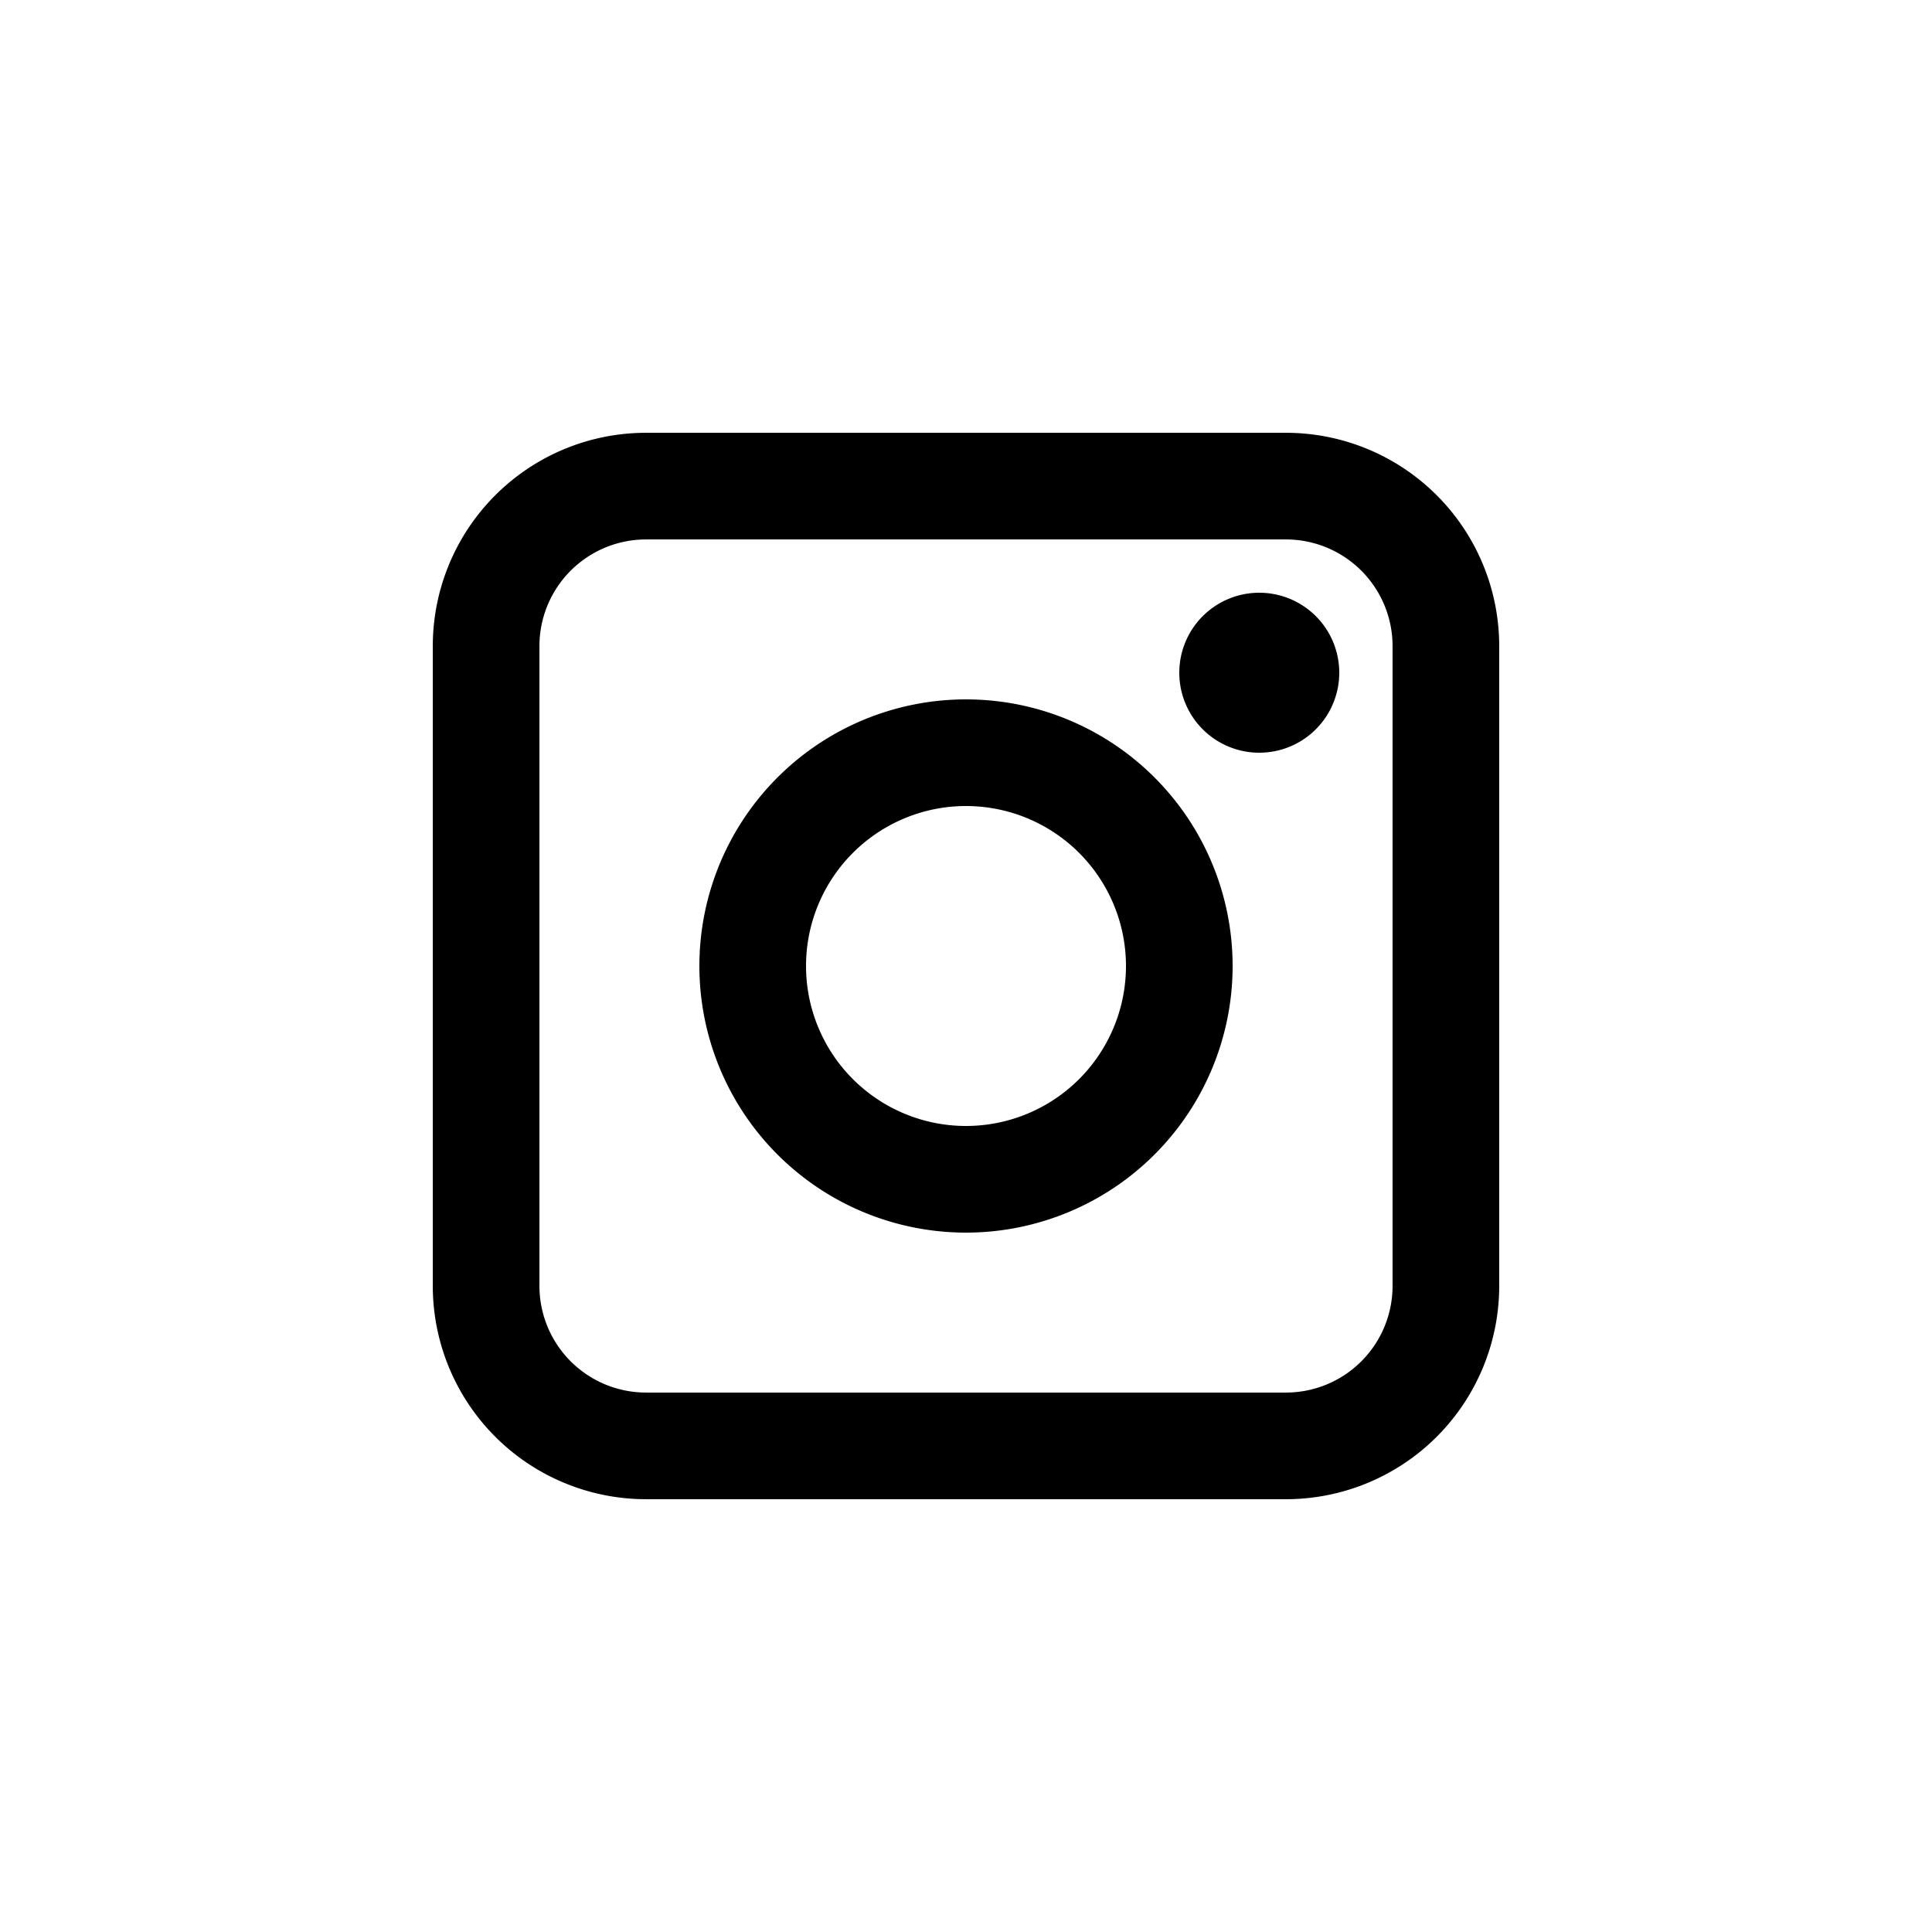
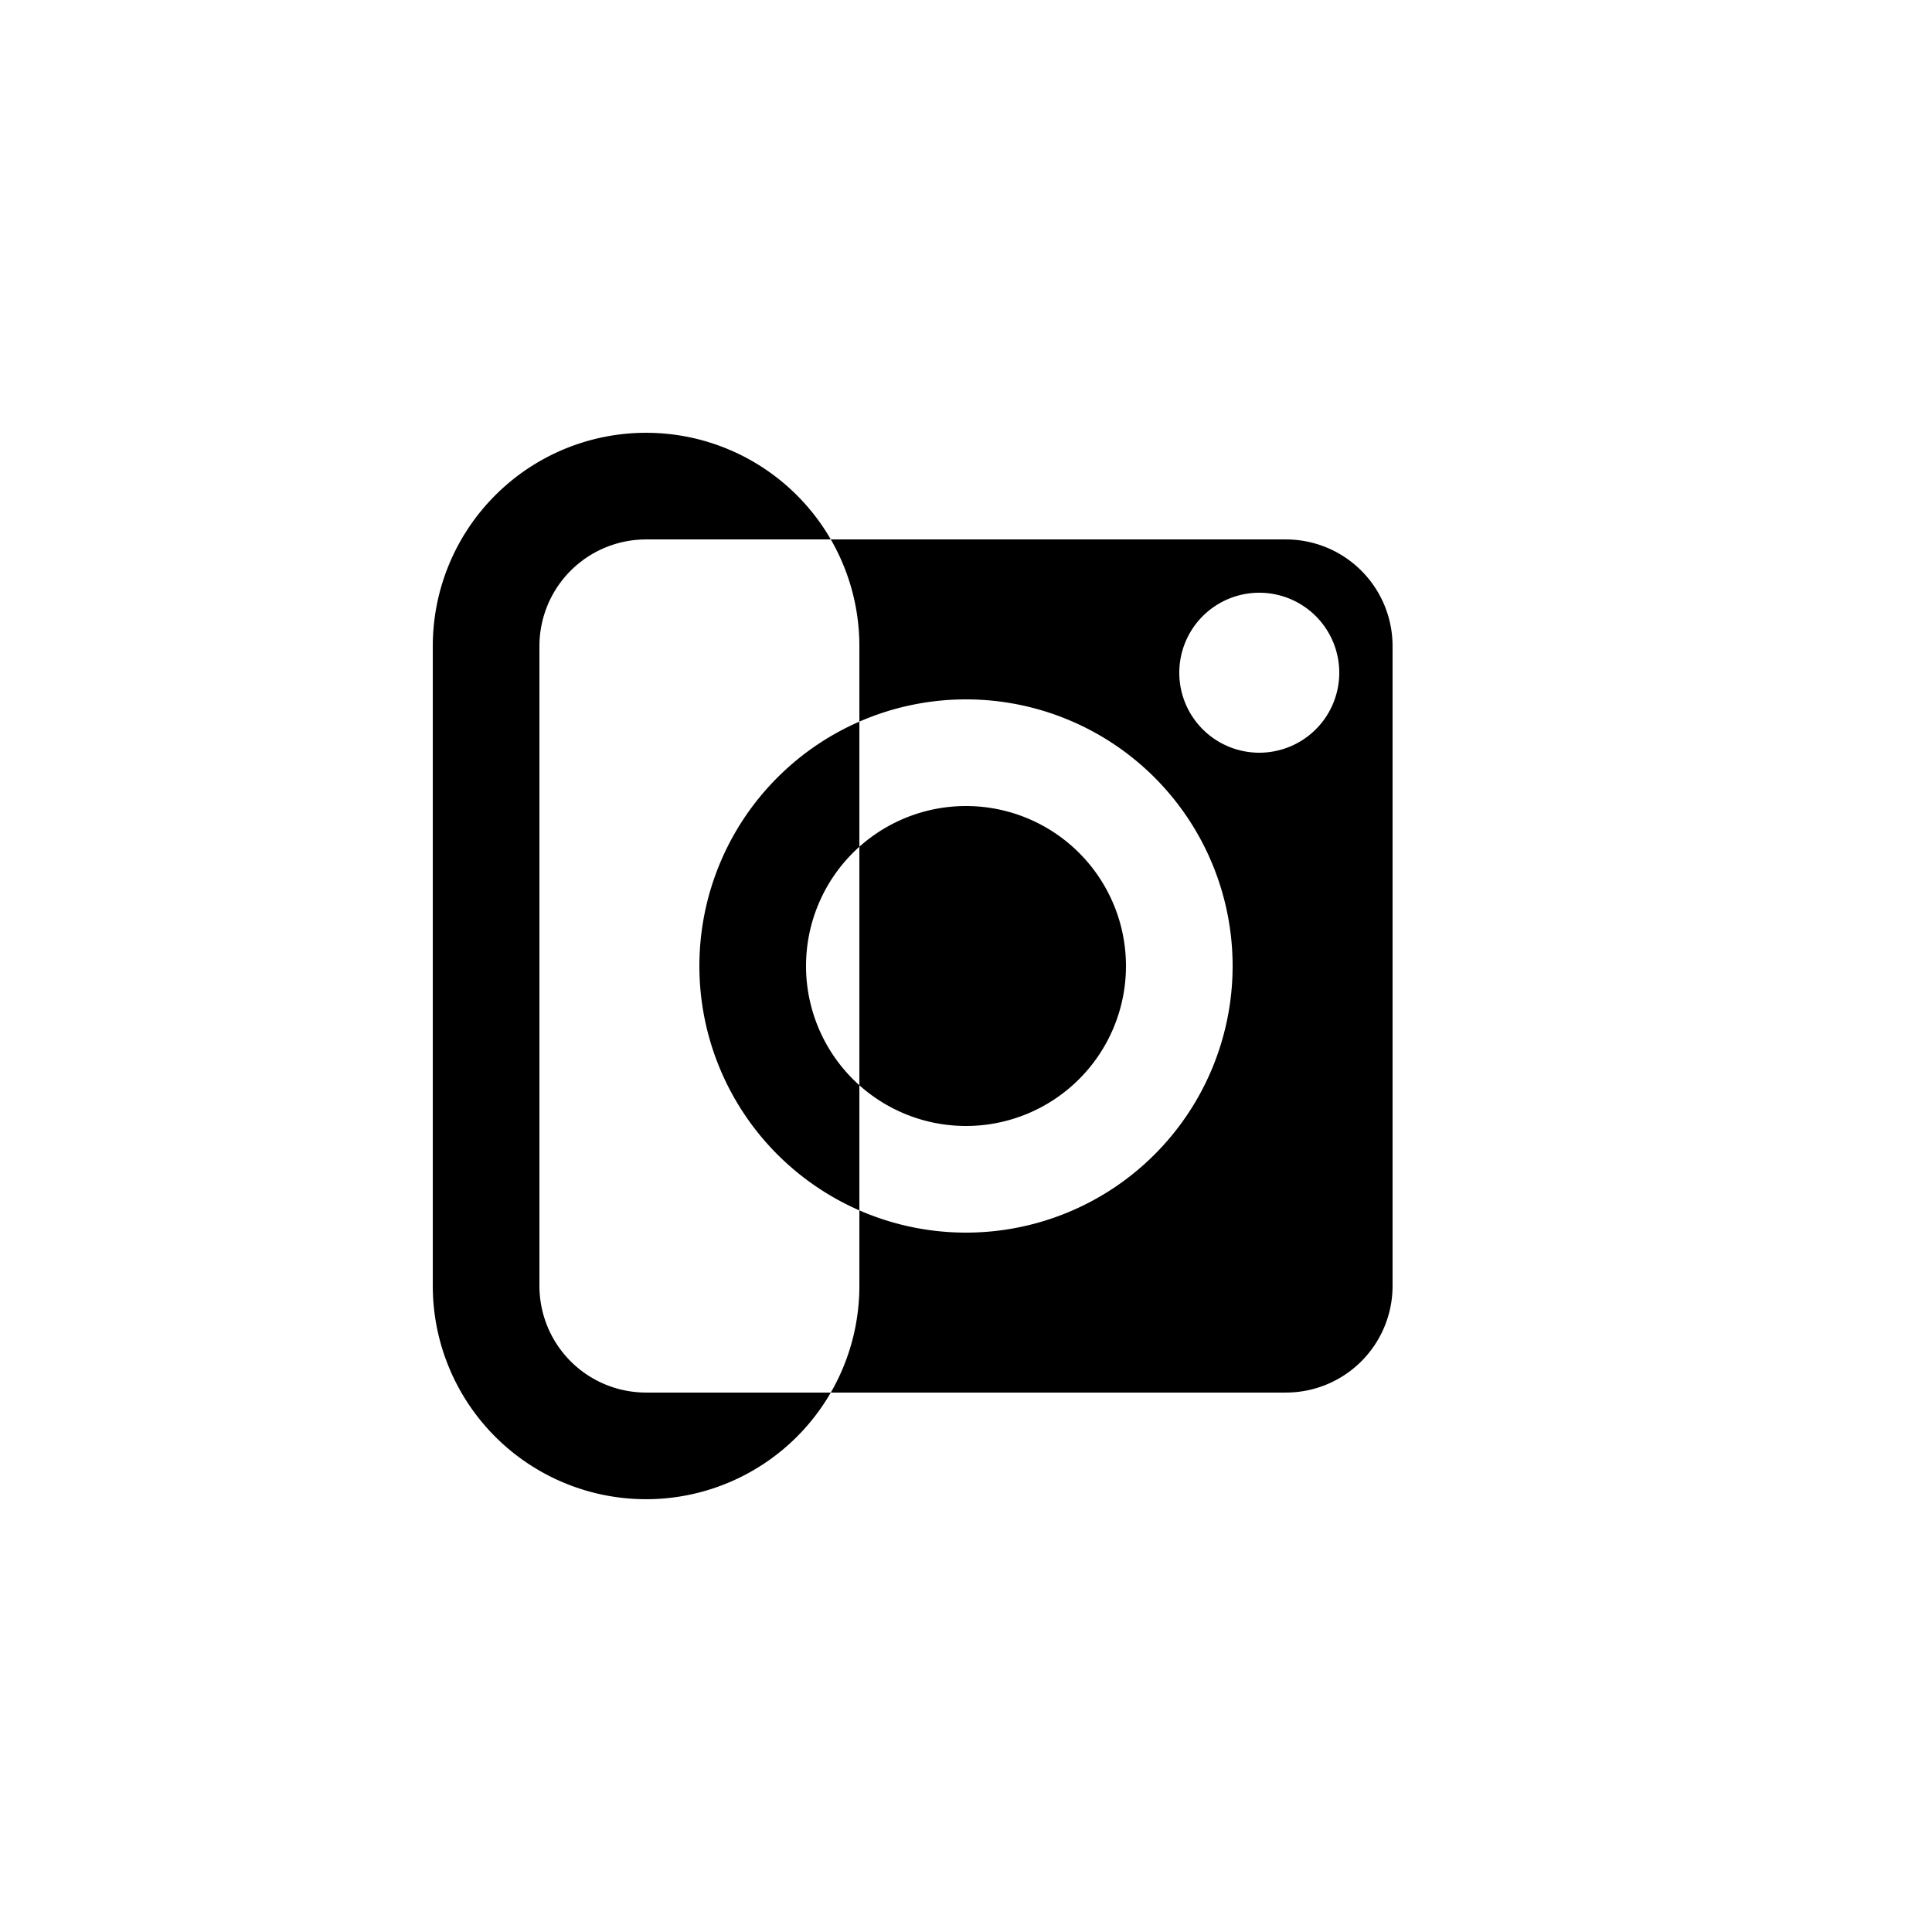
<svg xmlns="http://www.w3.org/2000/svg" id="Layer_1" data-name="Layer 1" viewBox="0 0 800 800">
  <defs>
    <style>.cls-1{fill-rule:evenodd;}</style>
  </defs>
-   <path class="cls-1" d="M179.21,267.53a88.32,88.32,0,0,1,88.32-88.32H532.47a88.32,88.32,0,0,1,88.32,88.32V532.47a88.32,88.32,0,0,1-88.32,88.32H267.53a88.32,88.32,0,0,1-88.32-88.32Zm88.32-44.16a44.16,44.16,0,0,0-44.16,44.16V532.47a44.16,44.16,0,0,0,44.16,44.16H532.47a44.16,44.16,0,0,0,44.16-44.16V267.53a44.16,44.16,0,0,0-44.16-44.16ZM400,333.76A66.24,66.24,0,1,0,466.24,400,66.24,66.24,0,0,0,400,333.76ZM289.6,400A110.4,110.4,0,1,1,400,510.4,110.4,110.4,0,0,1,289.6,400Zm231.84-88.32a33.12,33.12,0,1,0-33.12-33.12A33.11,33.11,0,0,0,521.44,311.68Z" />
+   <path class="cls-1" d="M179.21,267.53a88.32,88.32,0,0,1,88.32-88.32a88.32,88.32,0,0,1,88.32,88.32V532.47a88.32,88.32,0,0,1-88.32,88.32H267.53a88.32,88.32,0,0,1-88.32-88.32Zm88.32-44.16a44.16,44.16,0,0,0-44.16,44.16V532.47a44.16,44.16,0,0,0,44.16,44.16H532.47a44.16,44.16,0,0,0,44.16-44.16V267.53a44.16,44.16,0,0,0-44.16-44.16ZM400,333.76A66.24,66.24,0,1,0,466.24,400,66.24,66.24,0,0,0,400,333.76ZM289.6,400A110.4,110.4,0,1,1,400,510.4,110.4,110.4,0,0,1,289.6,400Zm231.84-88.32a33.12,33.12,0,1,0-33.12-33.12A33.11,33.11,0,0,0,521.44,311.68Z" />
</svg>